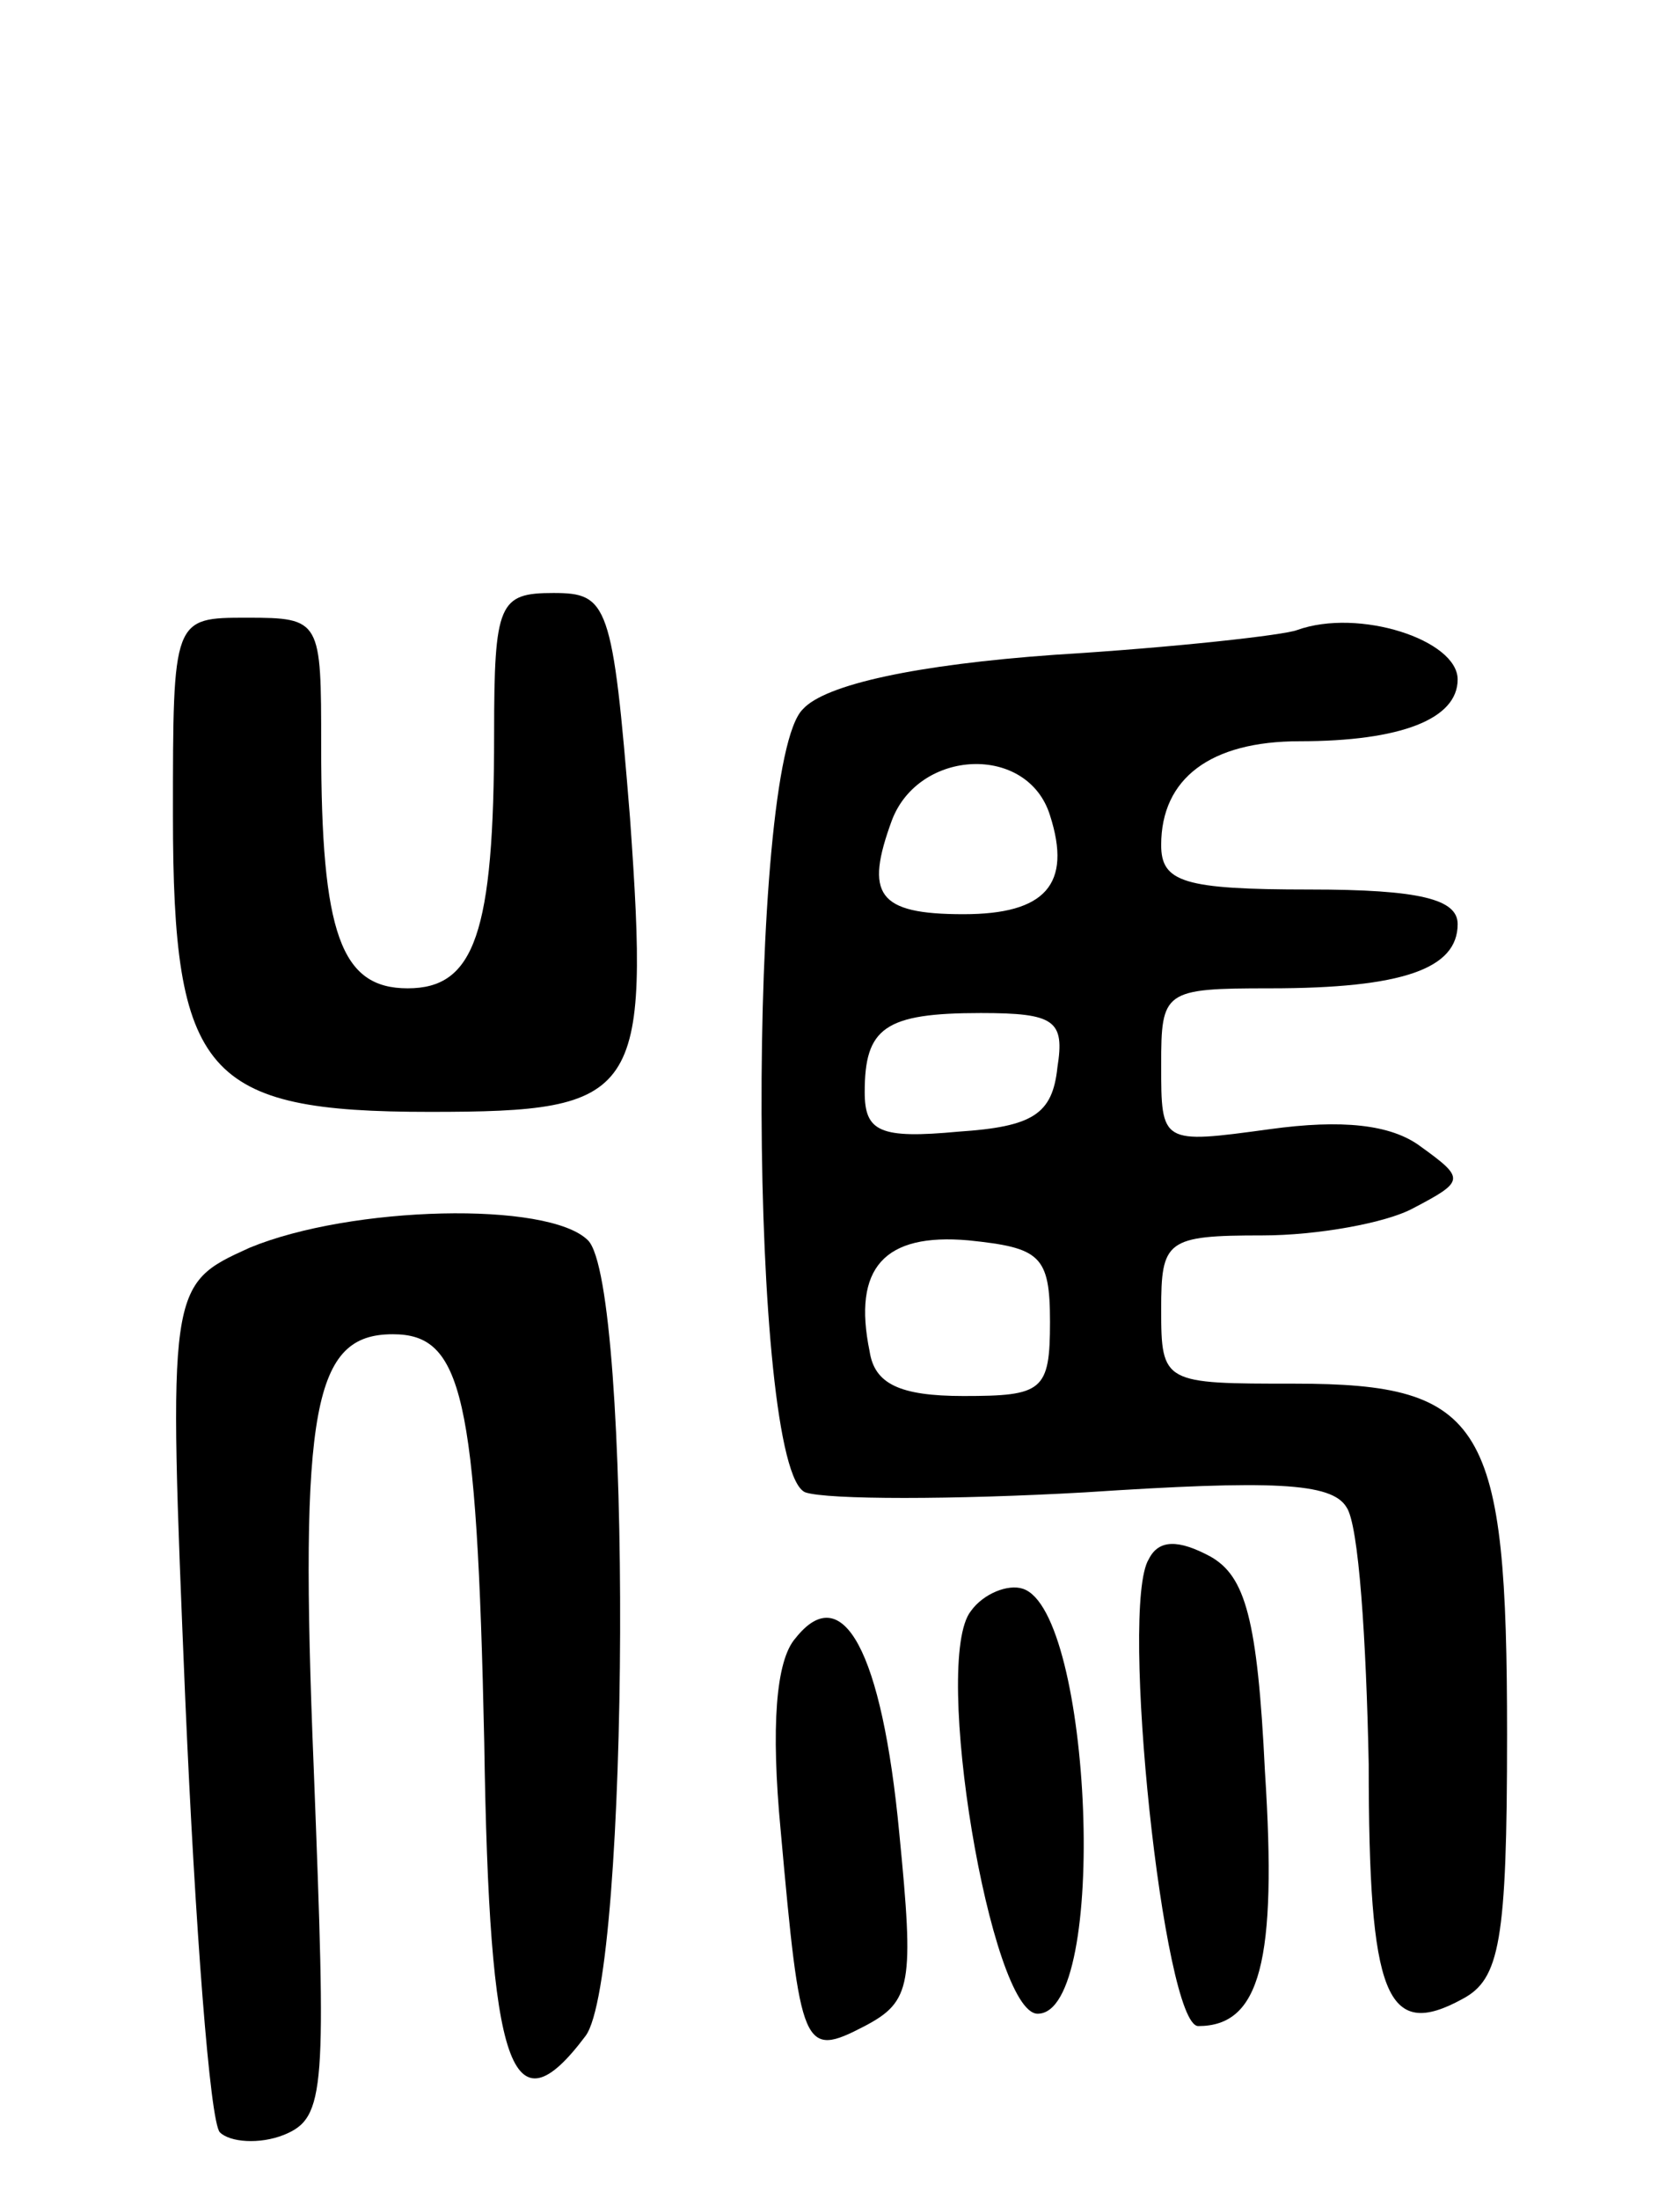
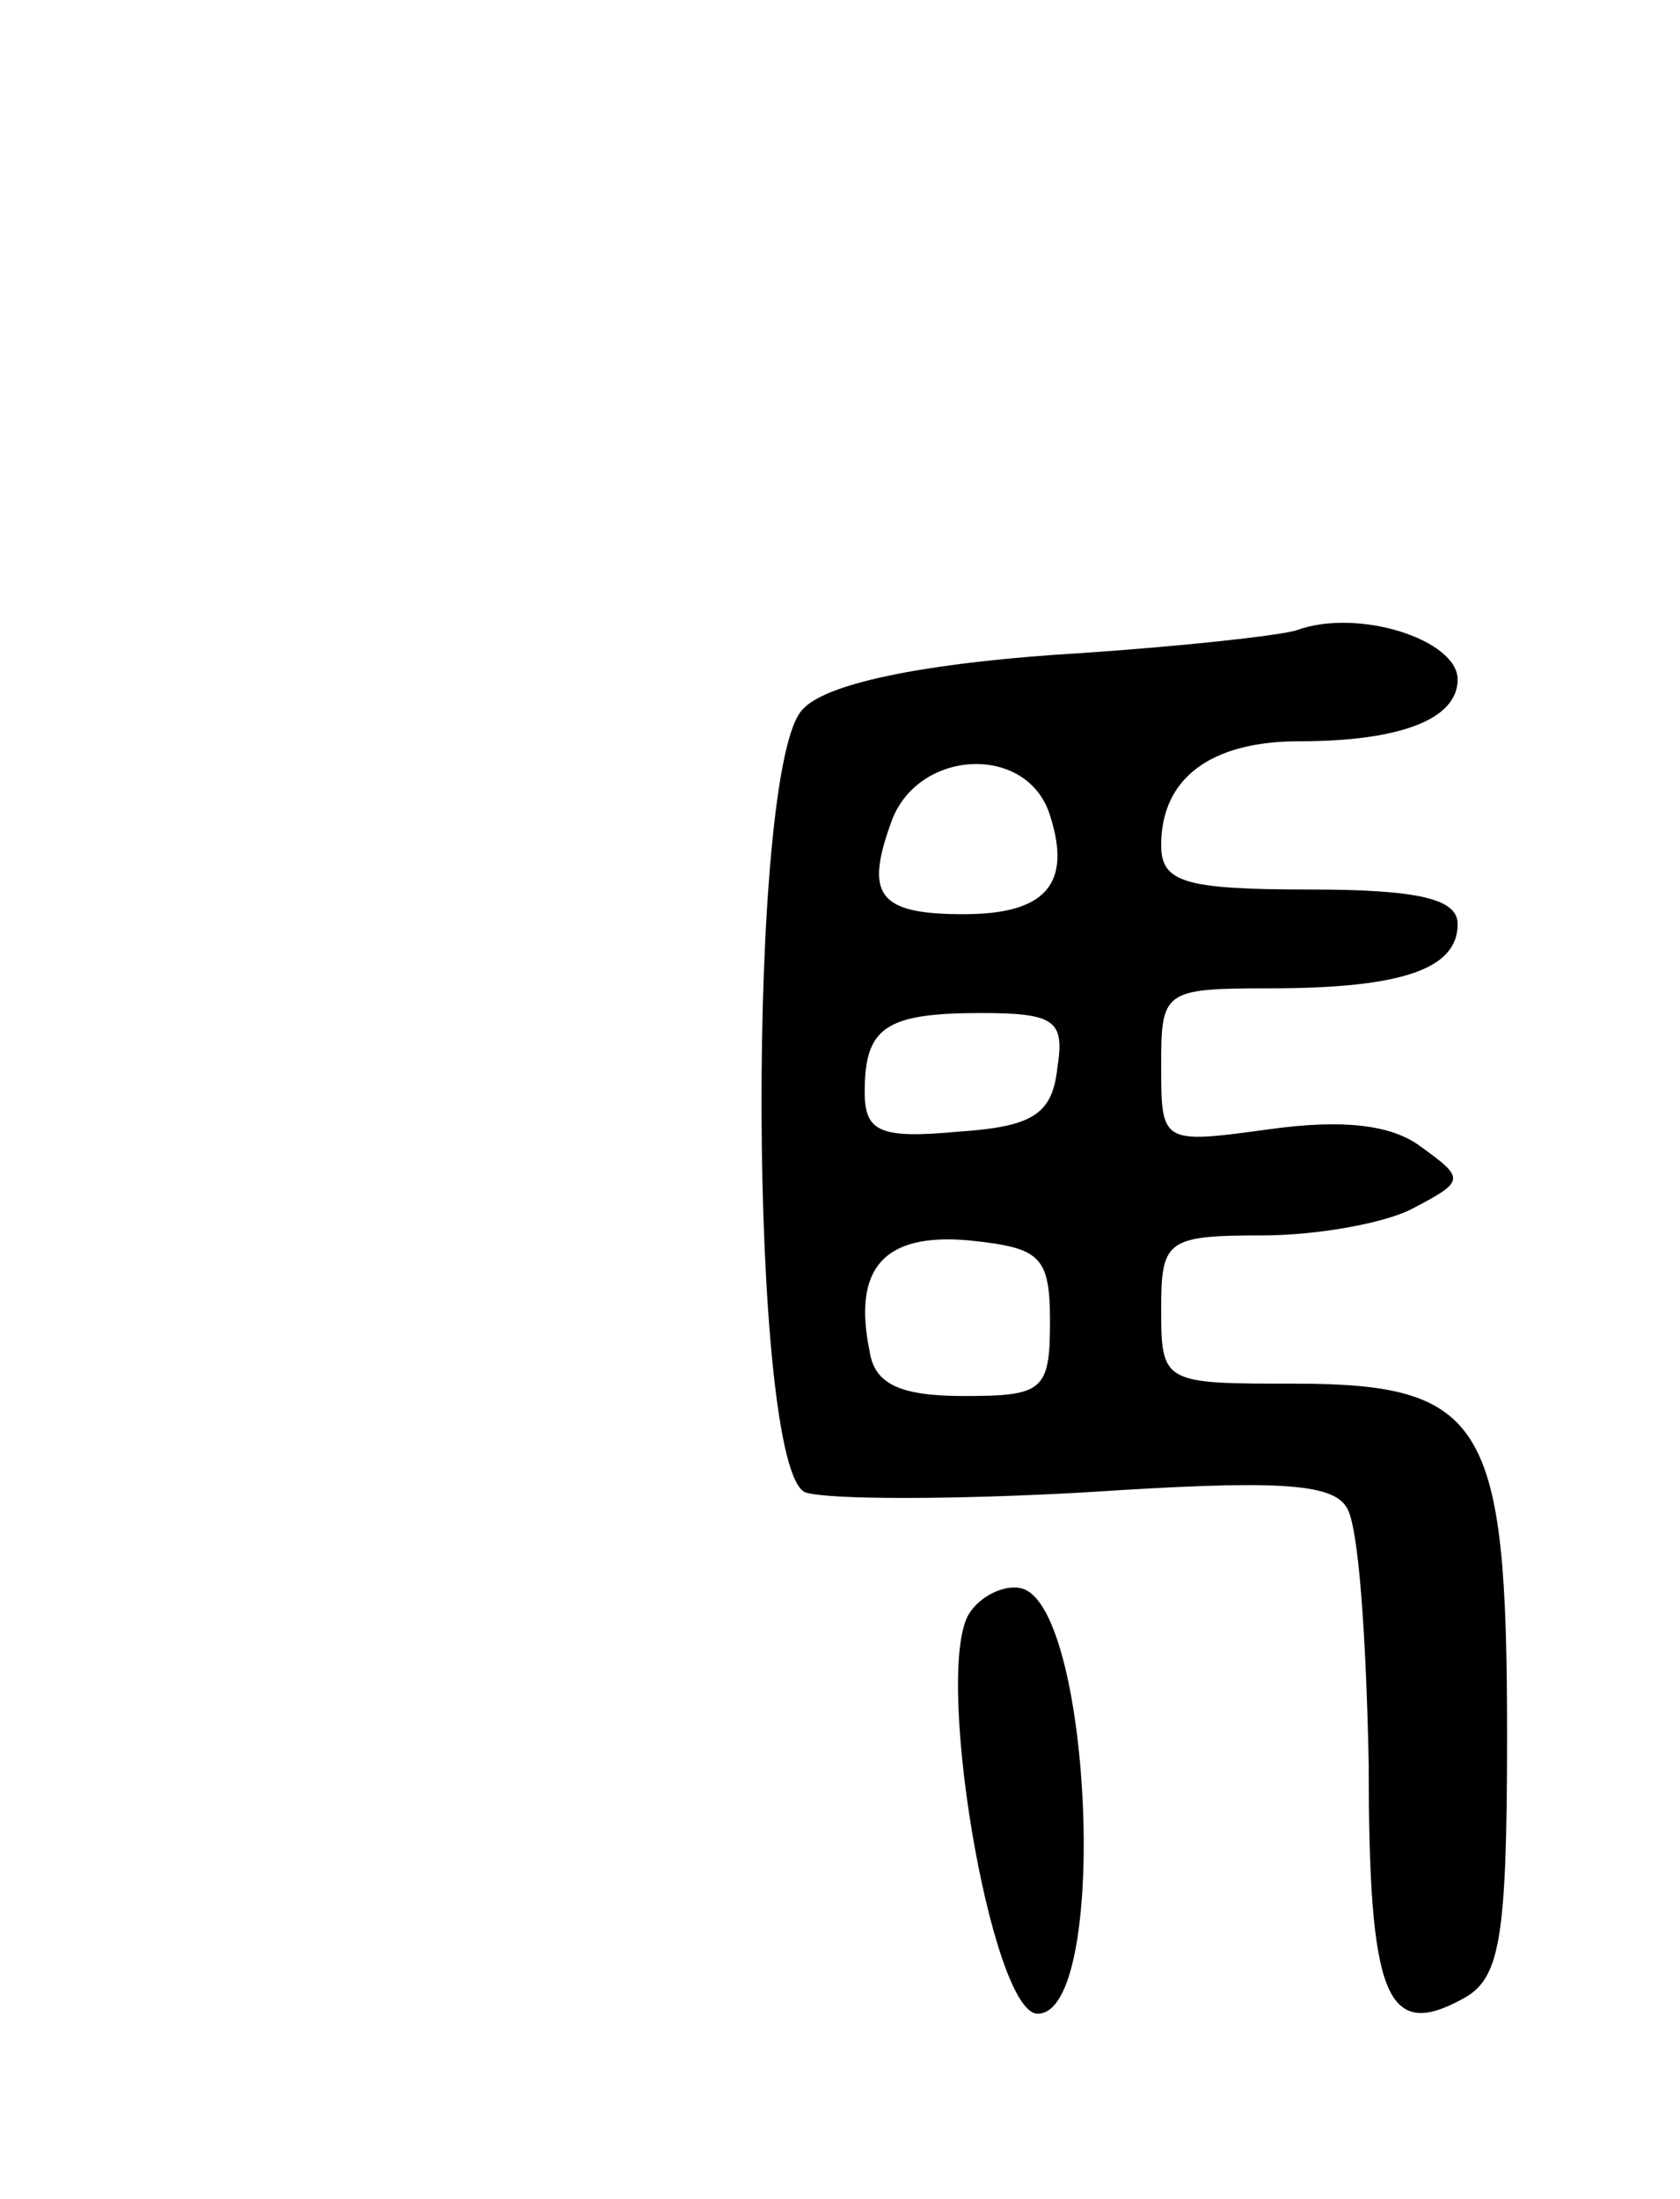
<svg xmlns="http://www.w3.org/2000/svg" version="1.0" width="68" height="89" viewBox="0 0 68 89">
  <g transform="translate(0,89) scale(0.1,-0.1)">
-     <path d="M200 593 c0 -81 -8 -103 -35 -103 -27 0 -35 22 -35 98 0 51 0 52 -30 52 -30 0 -30 0 -30 -80 0 -105 13 -120 104 -120 85 0 89 6 81 119 -7 87 -9 91 -31 91 -22 0 -24 -4 -24 -57z" />
    <path d="M525 635 c-5 -2 -49 -7 -98 -10 -56 -4 -93 -12 -102 -22 -23 -22 -22 -308 1 -317 9 -3 60 -3 113 0 76 5 100 4 106 -6 5 -7 8 -54 9 -104 0 -94 7 -112 38 -95 15 8 18 23 18 107 0 126 -9 142 -86 142 -53 0 -54 0 -54 30 0 28 2 30 41 30 22 0 50 5 61 11 21 11 21 12 3 25 -12 9 -32 11 -61 7 -44 -6 -44 -6 -44 26 0 30 1 31 44 31 54 0 76 8 76 26 0 10 -15 14 -60 14 -51 0 -60 3 -60 18 0 27 20 42 56 42 41 0 64 9 64 25 0 16 -40 29 -65 20z m-100 -75 c9 -28 -2 -40 -35 -40 -35 0 -40 8 -29 38 11 29 55 31 64 2z m3 -102 c-2 -19 -10 -24 -40 -26 -32 -3 -38 0 -38 16 0 26 8 32 47 32 30 0 34 -3 31 -22z m-3 -103 c0 -28 -3 -30 -35 -30 -26 0 -36 5 -38 18 -7 34 6 48 40 45 29 -3 33 -6 33 -33z" />
-     <path d="M101 385 c-33 -15 -33 -15 -26 -183 4 -92 10 -171 14 -175 4 -4 16 -5 26 -1 17 7 17 18 12 148 -6 147 0 176 32 176 28 0 34 -24 37 -165 2 -133 11 -159 41 -119 18 24 19 304 1 322 -16 16 -96 14 -137 -3z" />
-     <path d="M465 259 c-12 -19 6 -189 20 -189 25 0 32 26 27 103 -3 62 -8 79 -22 87 -13 7 -21 7 -25 -1z" />
    <path d="M393 238 c-16 -20 8 -163 27 -163 29 0 22 163 -6 172 -6 2 -16 -2 -21 -9z" />
-     <path d="M322 227 c-8 -9 -10 -36 -6 -78 8 -89 9 -92 34 -79 19 10 20 17 14 78 -7 74 -23 103 -42 79z" />
  </g>
</svg>